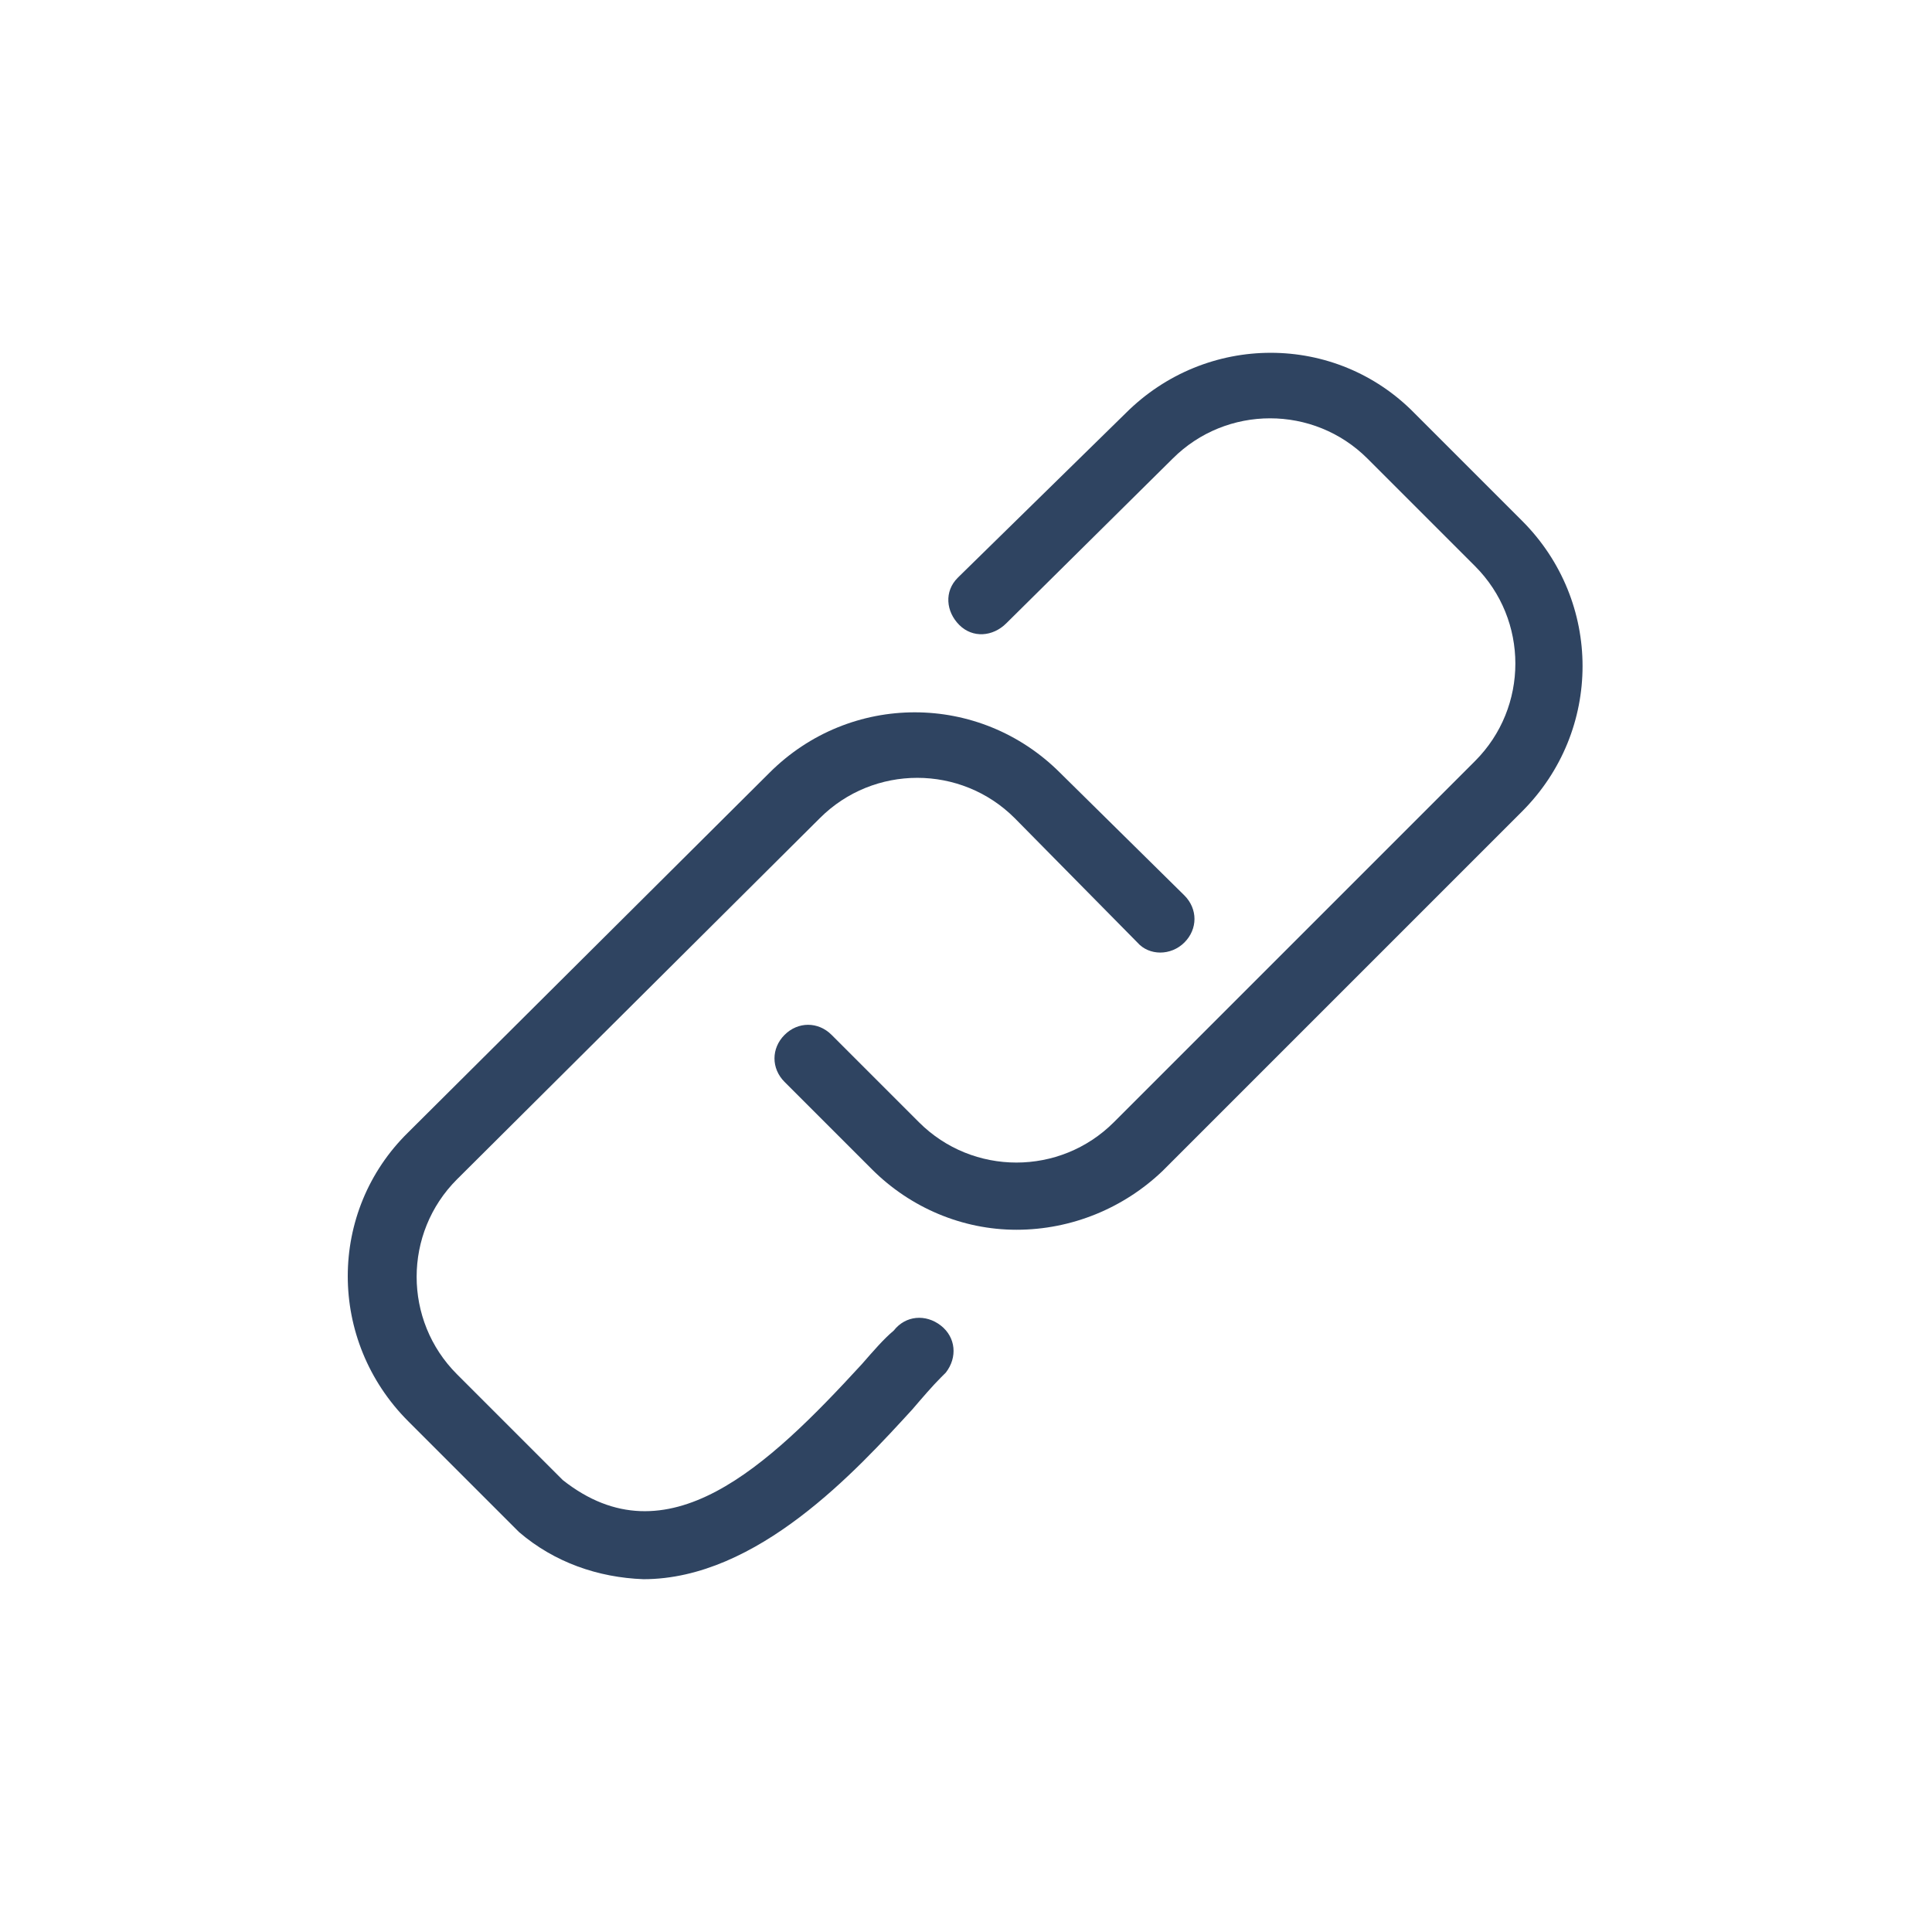
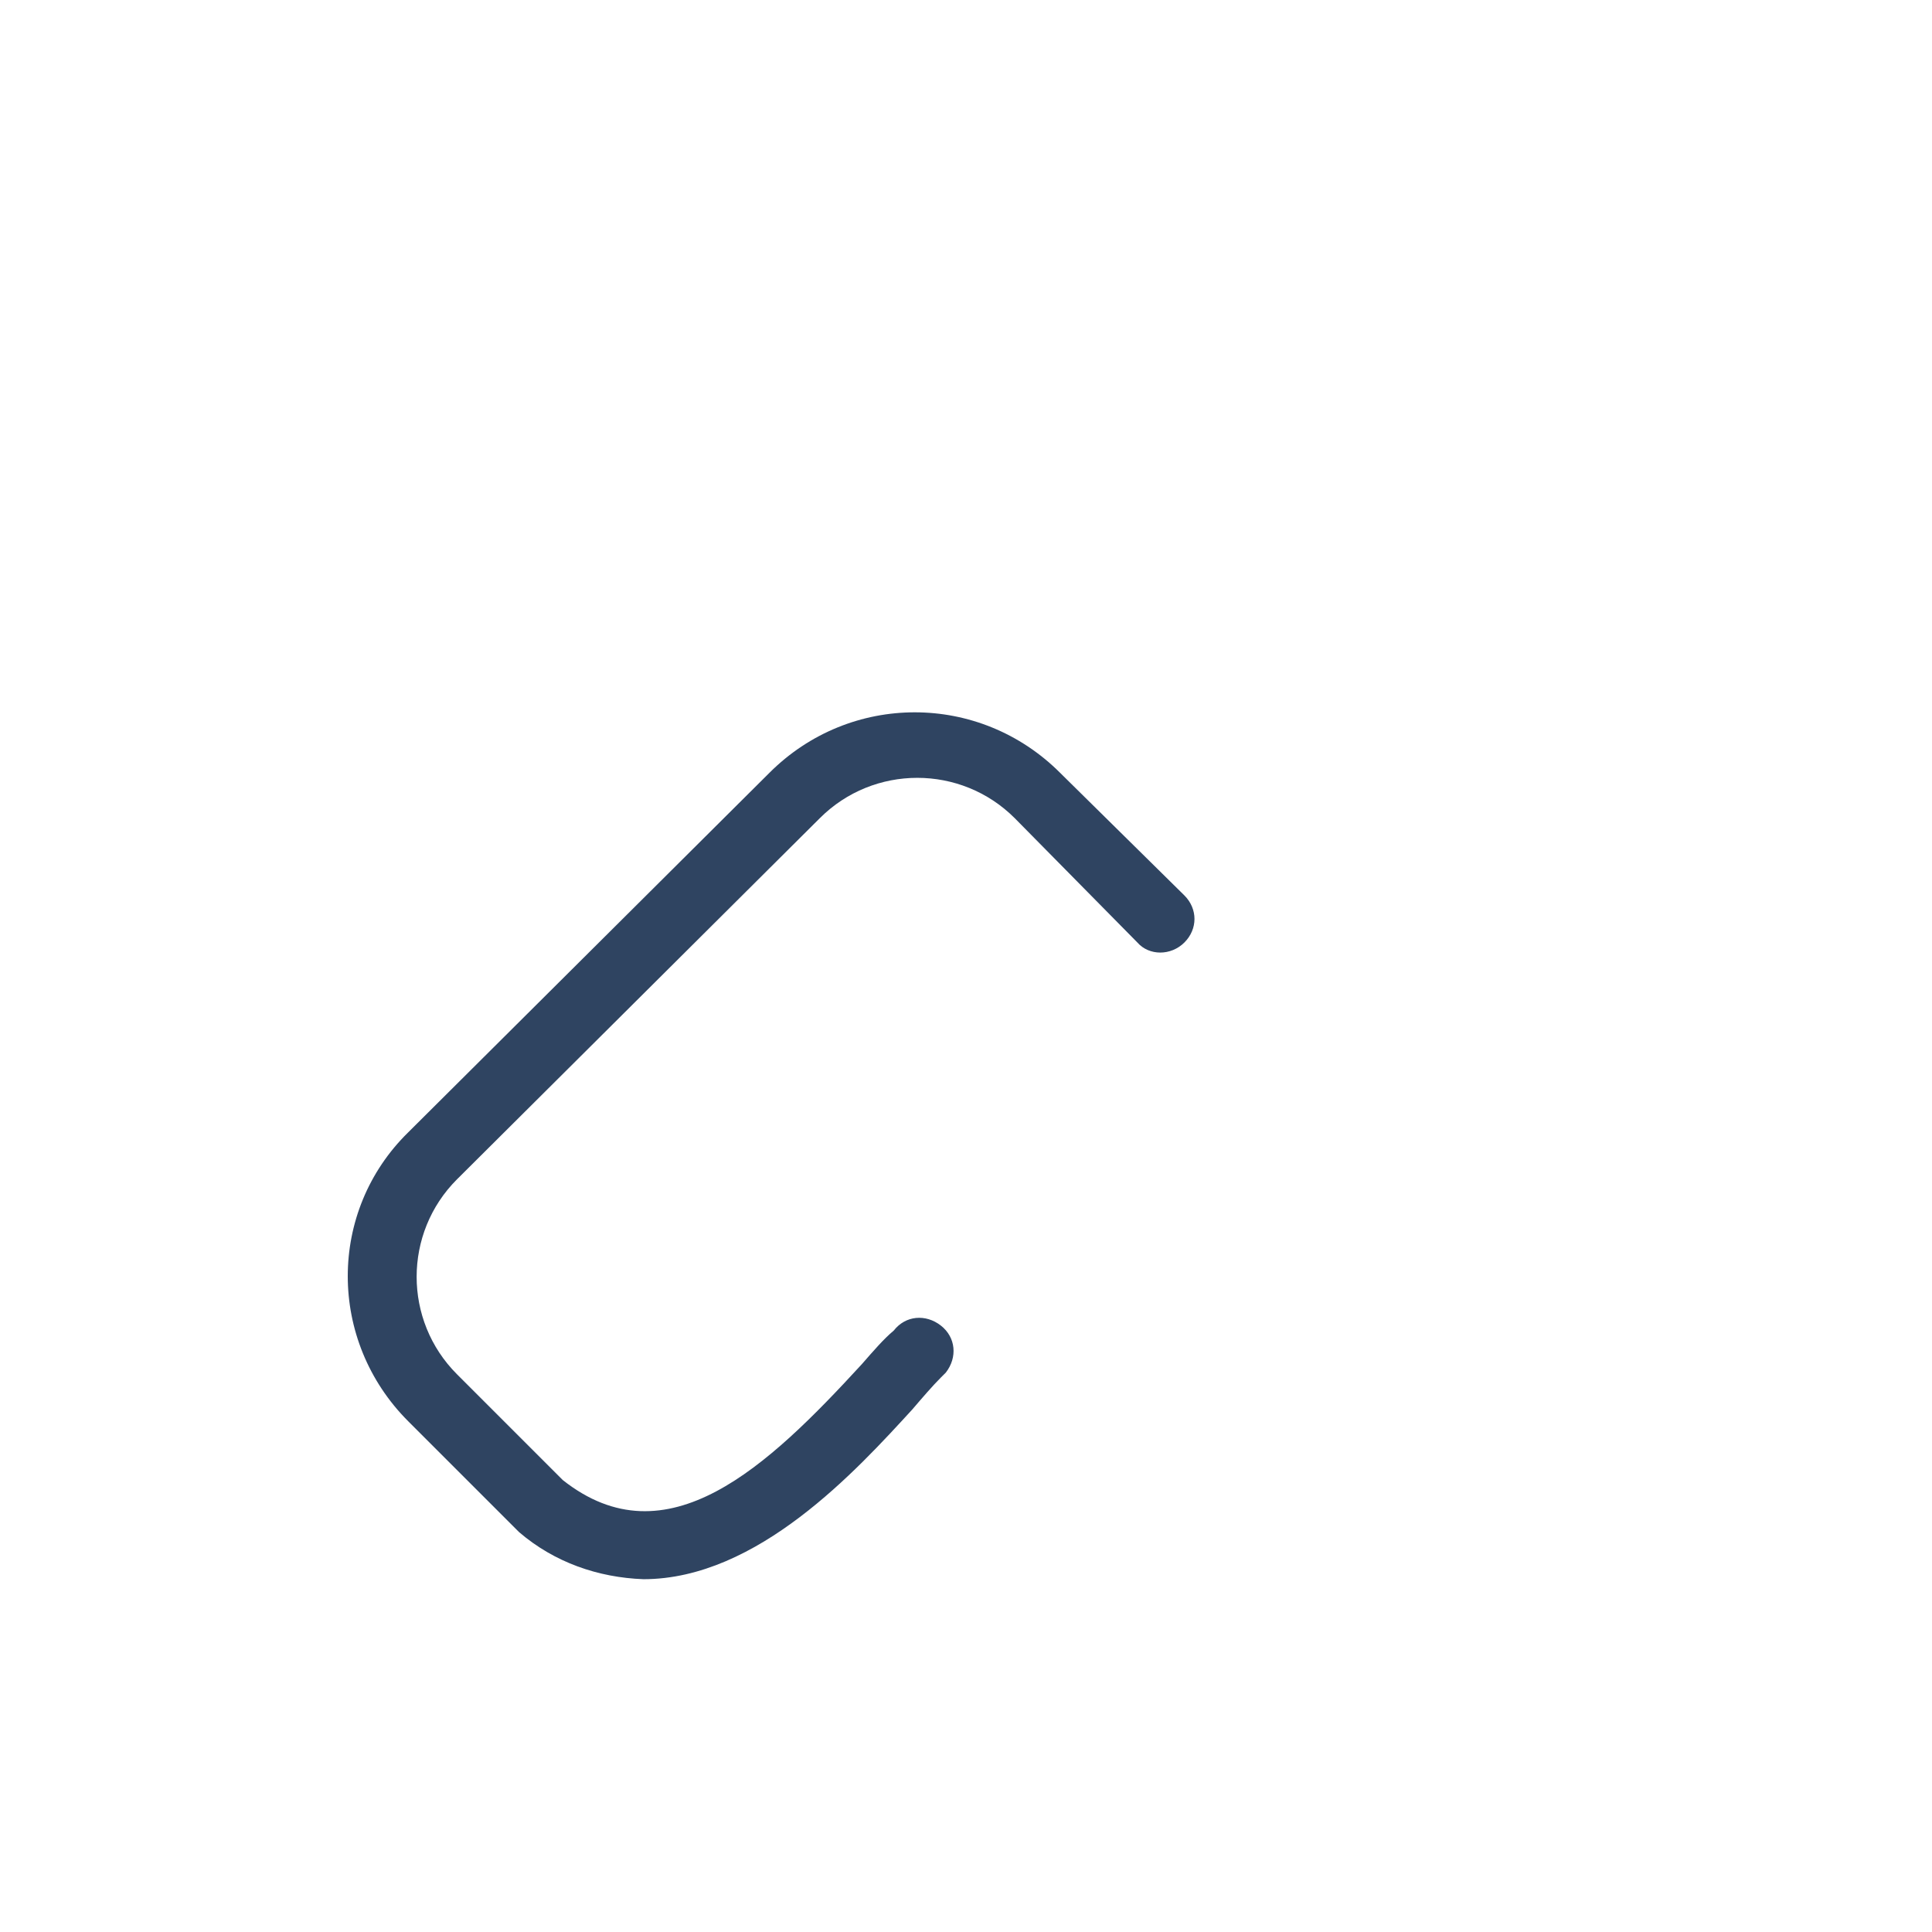
<svg xmlns="http://www.w3.org/2000/svg" version="1.1" id="Layer_1" x="0px" y="0px" viewBox="0 0 115 115" style="enable-background:new 0 0 115 115;" xml:space="preserve">
  <style type="text/css">
	.st0{fill:#2F4461;}
</style>
  <g id="Layer_2_1_">
    <g id="Software_Buttonography">
-       <path class="st0" d="M60.5,73.2c-3.2,0-6.3-1.3-8.6-3.6l-5.2-5.2c-0.8-0.8-0.8-2,0-2.8s2-0.8,2.8,0l5.2,5.2    c3.2,3.2,8.4,3.2,11.6,0l21.5-21.5c3.2-3.2,3.2-8.4,0-11.6l-6.4-6.4c-3.2-3.2-8.4-3.2-11.6,0l0,0l-9.9,9.8c-0.8,0.8-2,0.9-2.8,0.1    c-0.8-0.8-0.9-2-0.1-2.8c0,0,0.1-0.1,0.1-0.1l9.9-9.7c4.8-4.8,12.5-4.8,17.2,0l6.4,6.4c4.8,4.8,4.8,12.5,0,17.3L69.2,69.7    C66.9,71.9,63.8,73.2,60.5,73.2z" />
      <path class="st0" d="M38.3,94c-2.7-0.1-5.3-1-7.4-2.8L30.7,91l-6.4-6.4c-4.8-4.8-4.8-12.5,0-17.2L45.8,46c4.8-4.8,12.5-4.8,17.3,0    l7.4,7.3c0.8,0.8,0.8,2,0,2.8s-2.1,0.8-2.8,0l-7.3-7.4c-3.2-3.2-8.4-3.2-11.6,0L27.2,70.2c-3.2,3.2-3.2,8.4,0,11.6l6.3,6.3    c6.2,4.9,12.2-0.8,17.8-6.9c0.7-0.8,1.3-1.5,1.9-2c0.7-0.9,1.9-1,2.8-0.3s1,1.9,0.3,2.8c-0.1,0.1-0.2,0.2-0.3,0.3    c-0.5,0.5-1.1,1.2-1.7,1.9C51,87.5,45.1,94,38.3,94z" />
    </g>
  </g>
</svg>